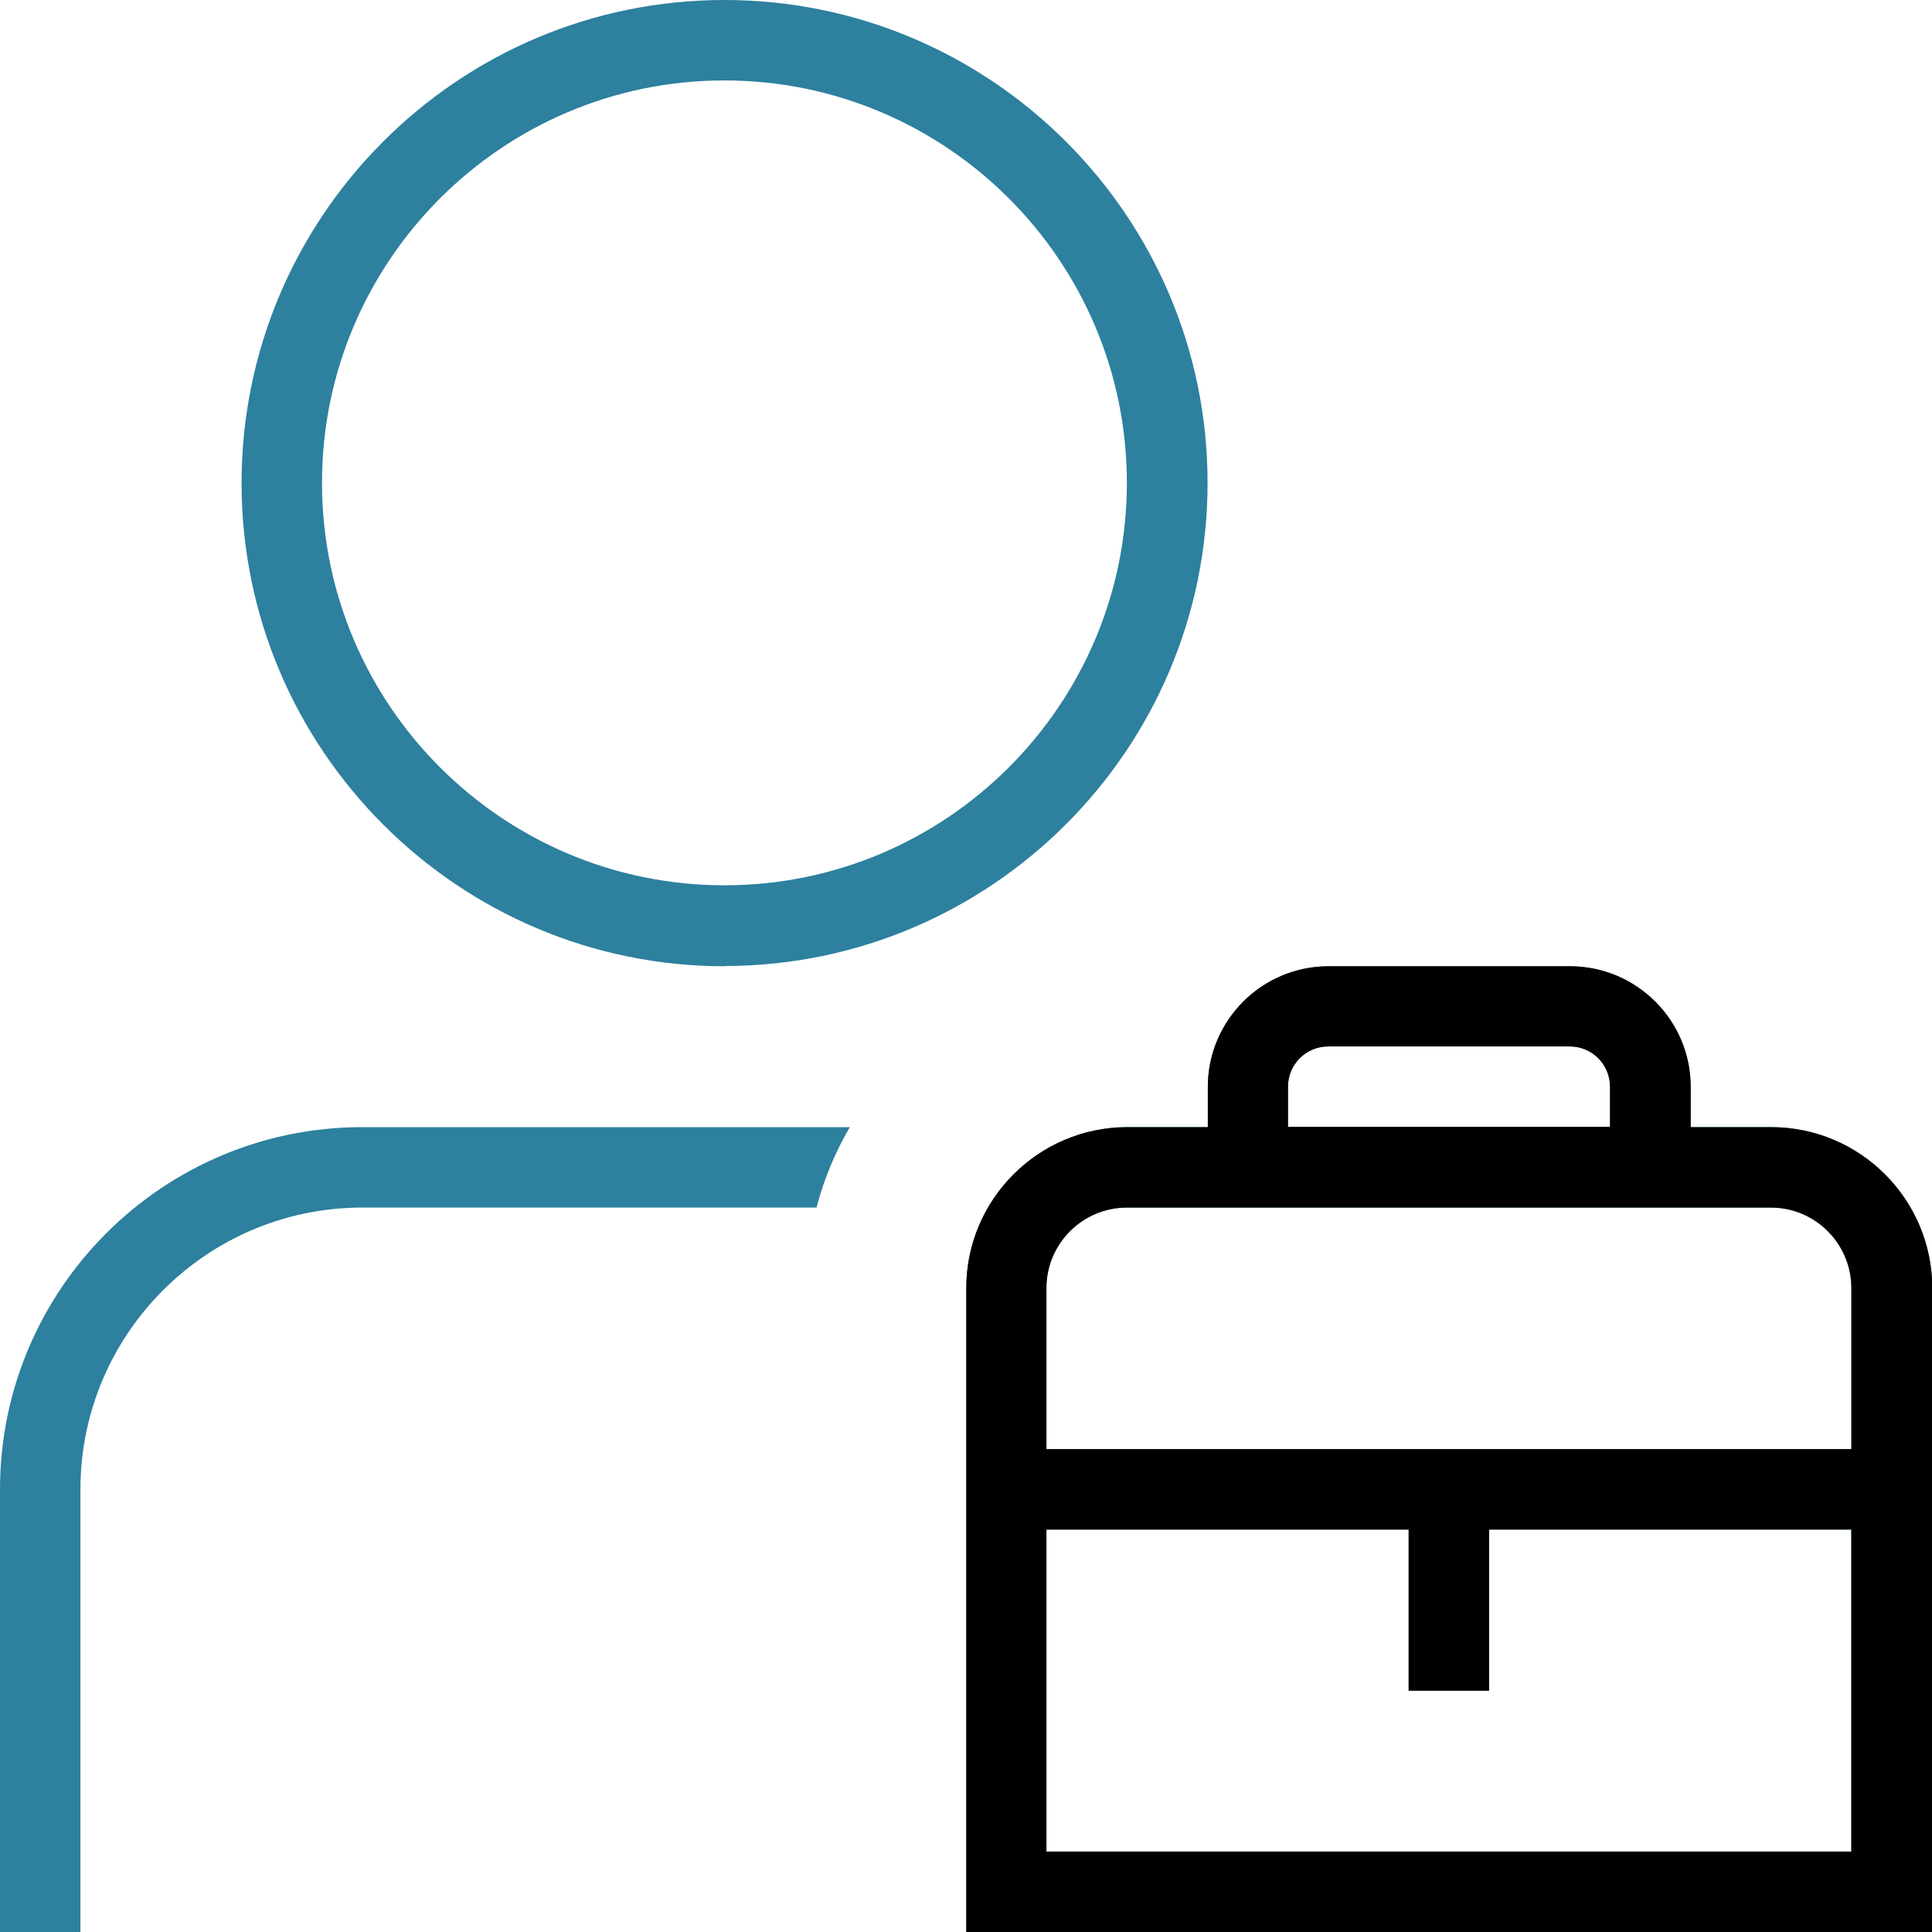
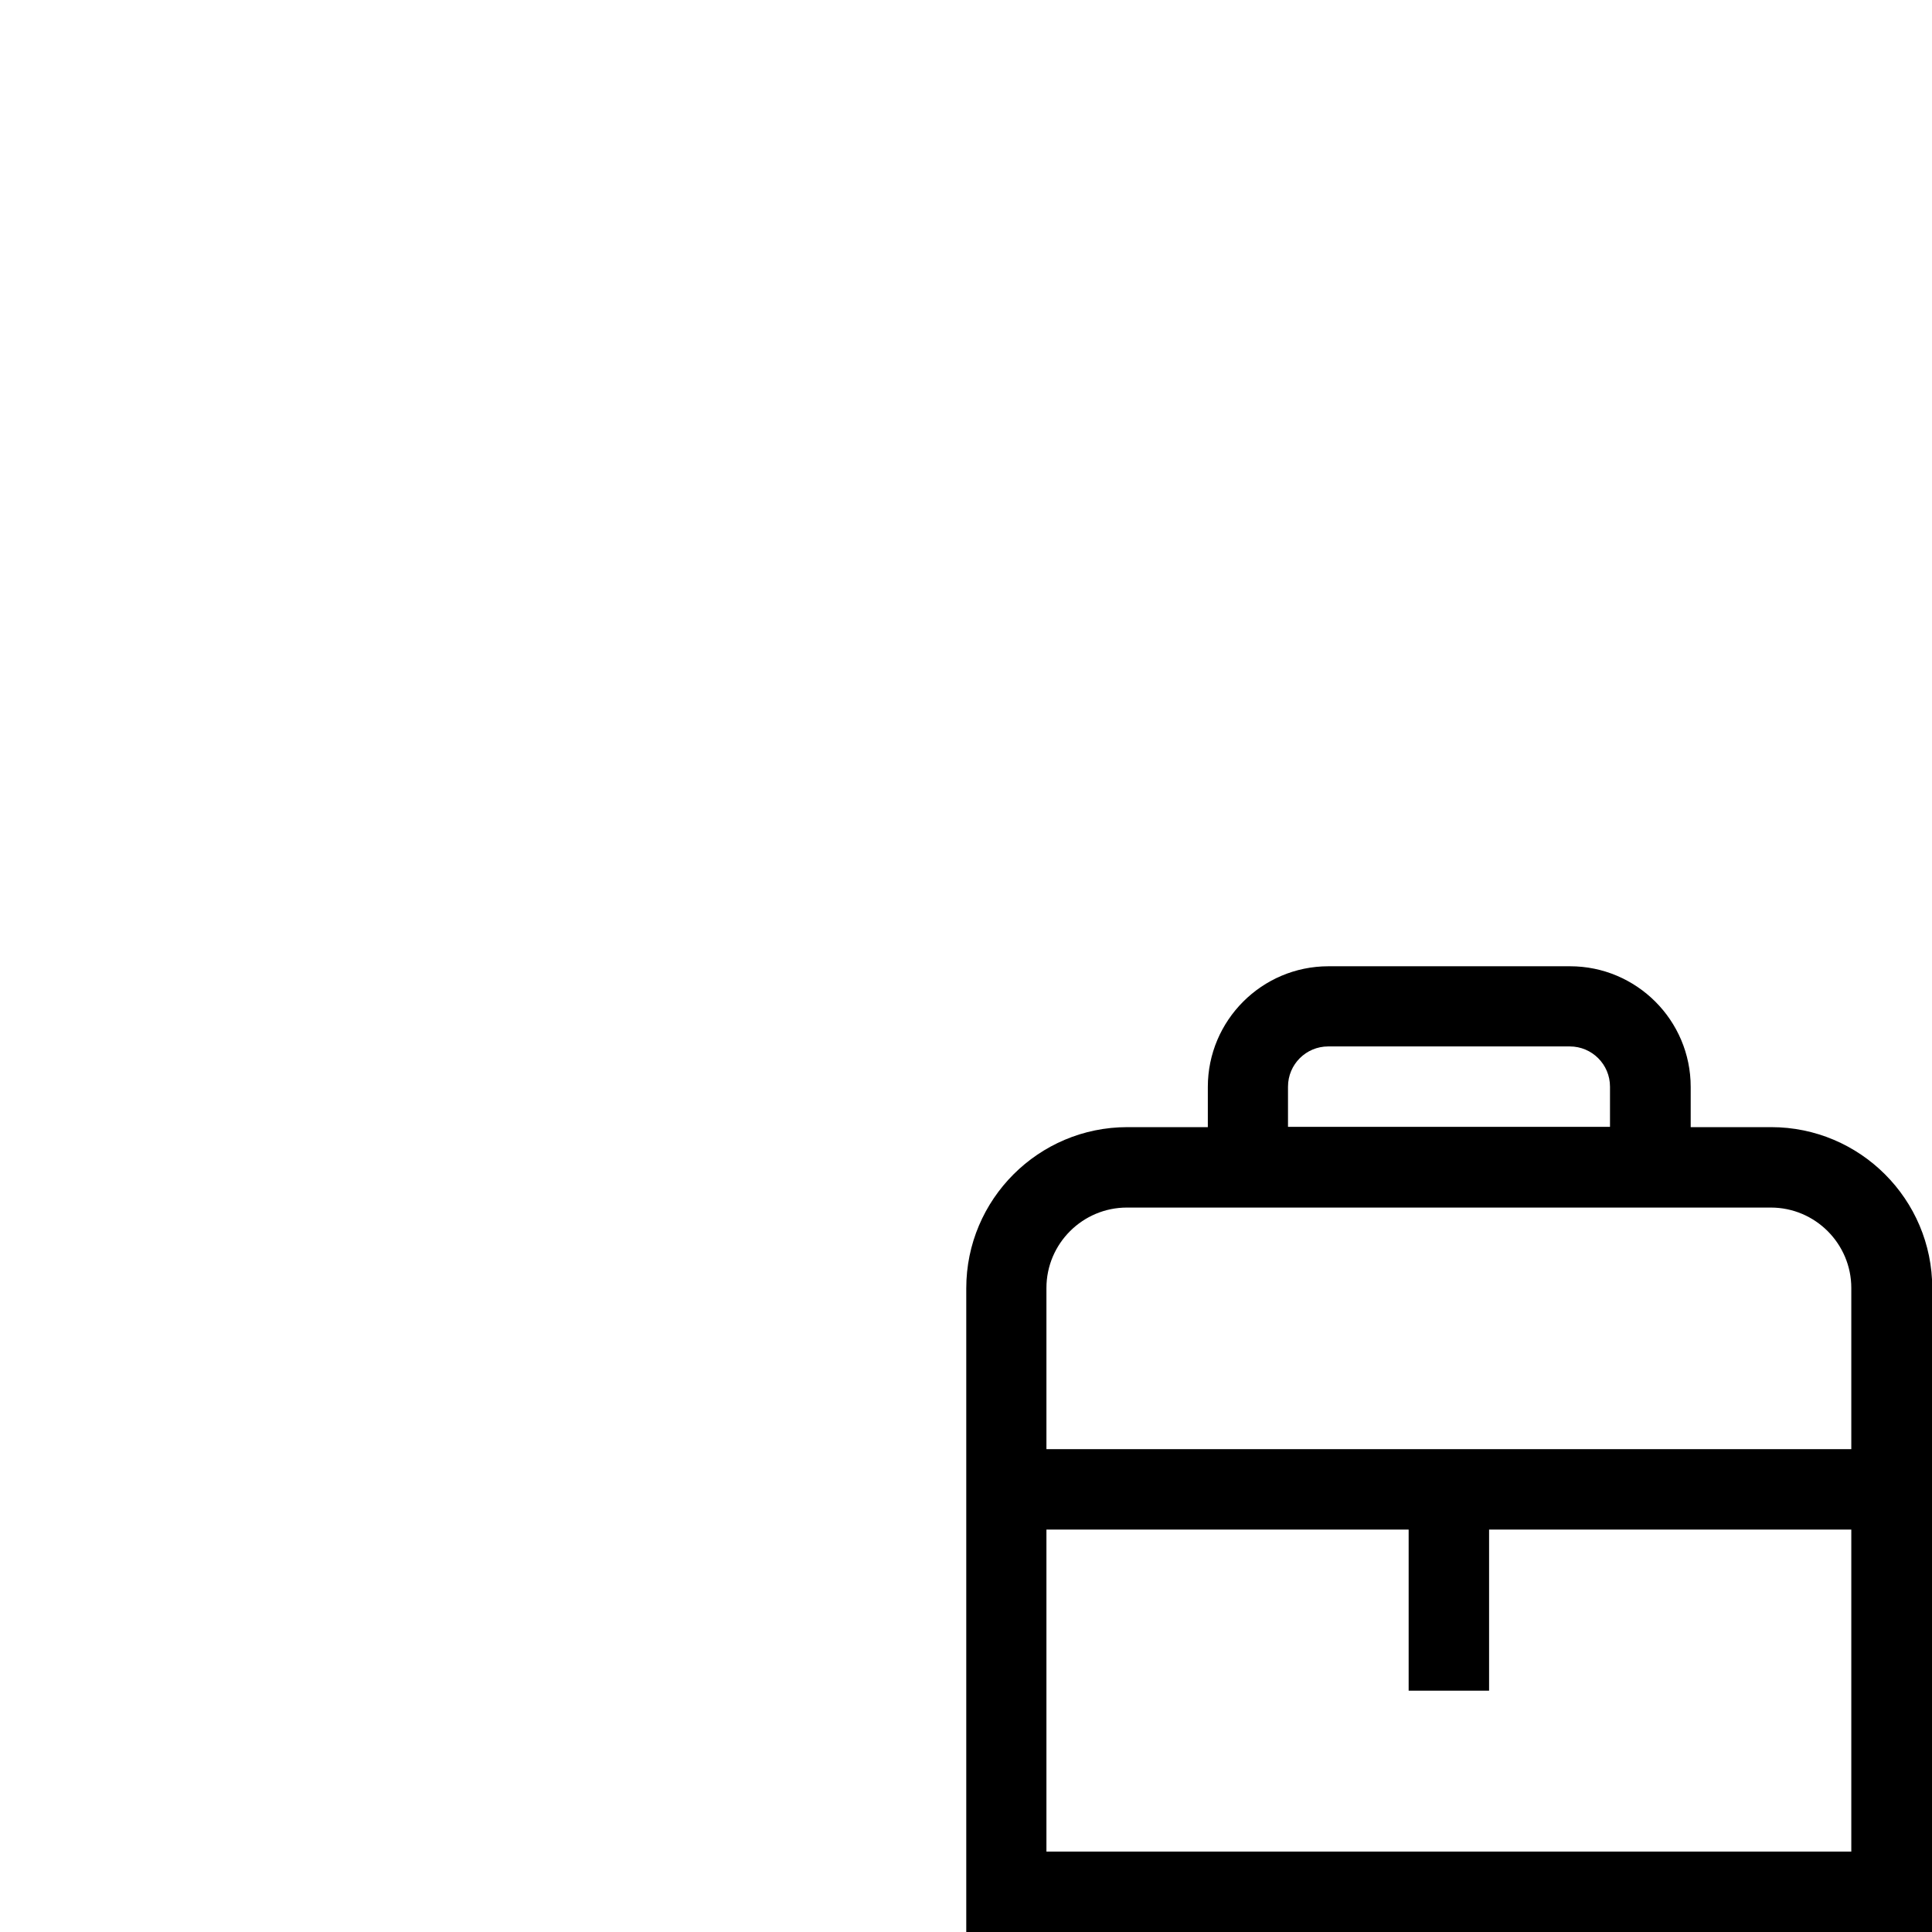
<svg xmlns="http://www.w3.org/2000/svg" id="Layer_2" viewBox="0 0 73.02 73.02">
  <defs>
    <style>.cls-1{fill:#000;}.cls-1,.cls-2{stroke-width:0px;}.cls-2{fill:#2d809e;}</style>
  </defs>
  <g id="Layer_1-2">
-     <path class="cls-2" d="M27.38,36.51c10.07,0,18.26-8.19,18.26-18.26S37.45,0,27.38,0,9.13,8.19,9.13,18.26s8.19,18.26,18.26,18.26ZM27.38,3.04c8.39,0,15.21,6.82,15.21,15.21s-6.82,15.21-15.21,15.21-15.21-6.82-15.21-15.21S18.99,3.04,27.38,3.04ZM13.69,42.6h18.43c-.55.94-.98,1.96-1.26,3.04H13.69c-5.87,0-10.65,4.78-10.65,10.65v16.73H0v-16.73c0-7.55,6.14-13.69,13.69-13.69ZM66.94,42.6h-3.04v-1.52c0-2.52-2.05-4.56-4.56-4.56h-9.13c-2.52,0-4.56,2.05-4.56,4.56v1.52h-3.04c-3.36,0-6.09,2.73-6.09,6.09v24.34h36.51v-24.34c0-3.36-2.73-6.09-6.09-6.09ZM48.68,41.07c0-.84.68-1.52,1.52-1.52h9.13c.84,0,1.52.68,1.52,1.52v1.52h-12.17v-1.52ZM42.6,45.64h24.34c1.68,0,3.04,1.37,3.04,3.04v6.09h-30.43v-6.09c0-1.68,1.37-3.04,3.04-3.04ZM39.55,69.98v-12.17h13.69v6.09h3.04v-6.09h13.69v12.17h-30.43Z" />
    <path class="cls-1" d="M66.94,42.6h-3.04v-1.52c0-2.52-2.05-4.56-4.56-4.56h-9.13c-2.52,0-4.56,2.05-4.56,4.56v1.52h-3.04c-3.36,0-6.09,2.73-6.09,6.09v24.34h36.51v-24.34c0-3.36-2.73-6.09-6.09-6.09ZM48.68,41.07c0-.84.68-1.52,1.52-1.52h9.13c.84,0,1.52.68,1.52,1.52v1.52h-12.17v-1.52ZM69.98,69.98h-30.43v-12.17h13.69v6.09h3.04v-6.09h13.69v12.17ZM69.98,54.77h-30.43v-6.09c0-1.68,1.37-3.04,3.04-3.04h24.34c1.68,0,3.04,1.37,3.04,3.04v6.09Z" />
  </g>
</svg>